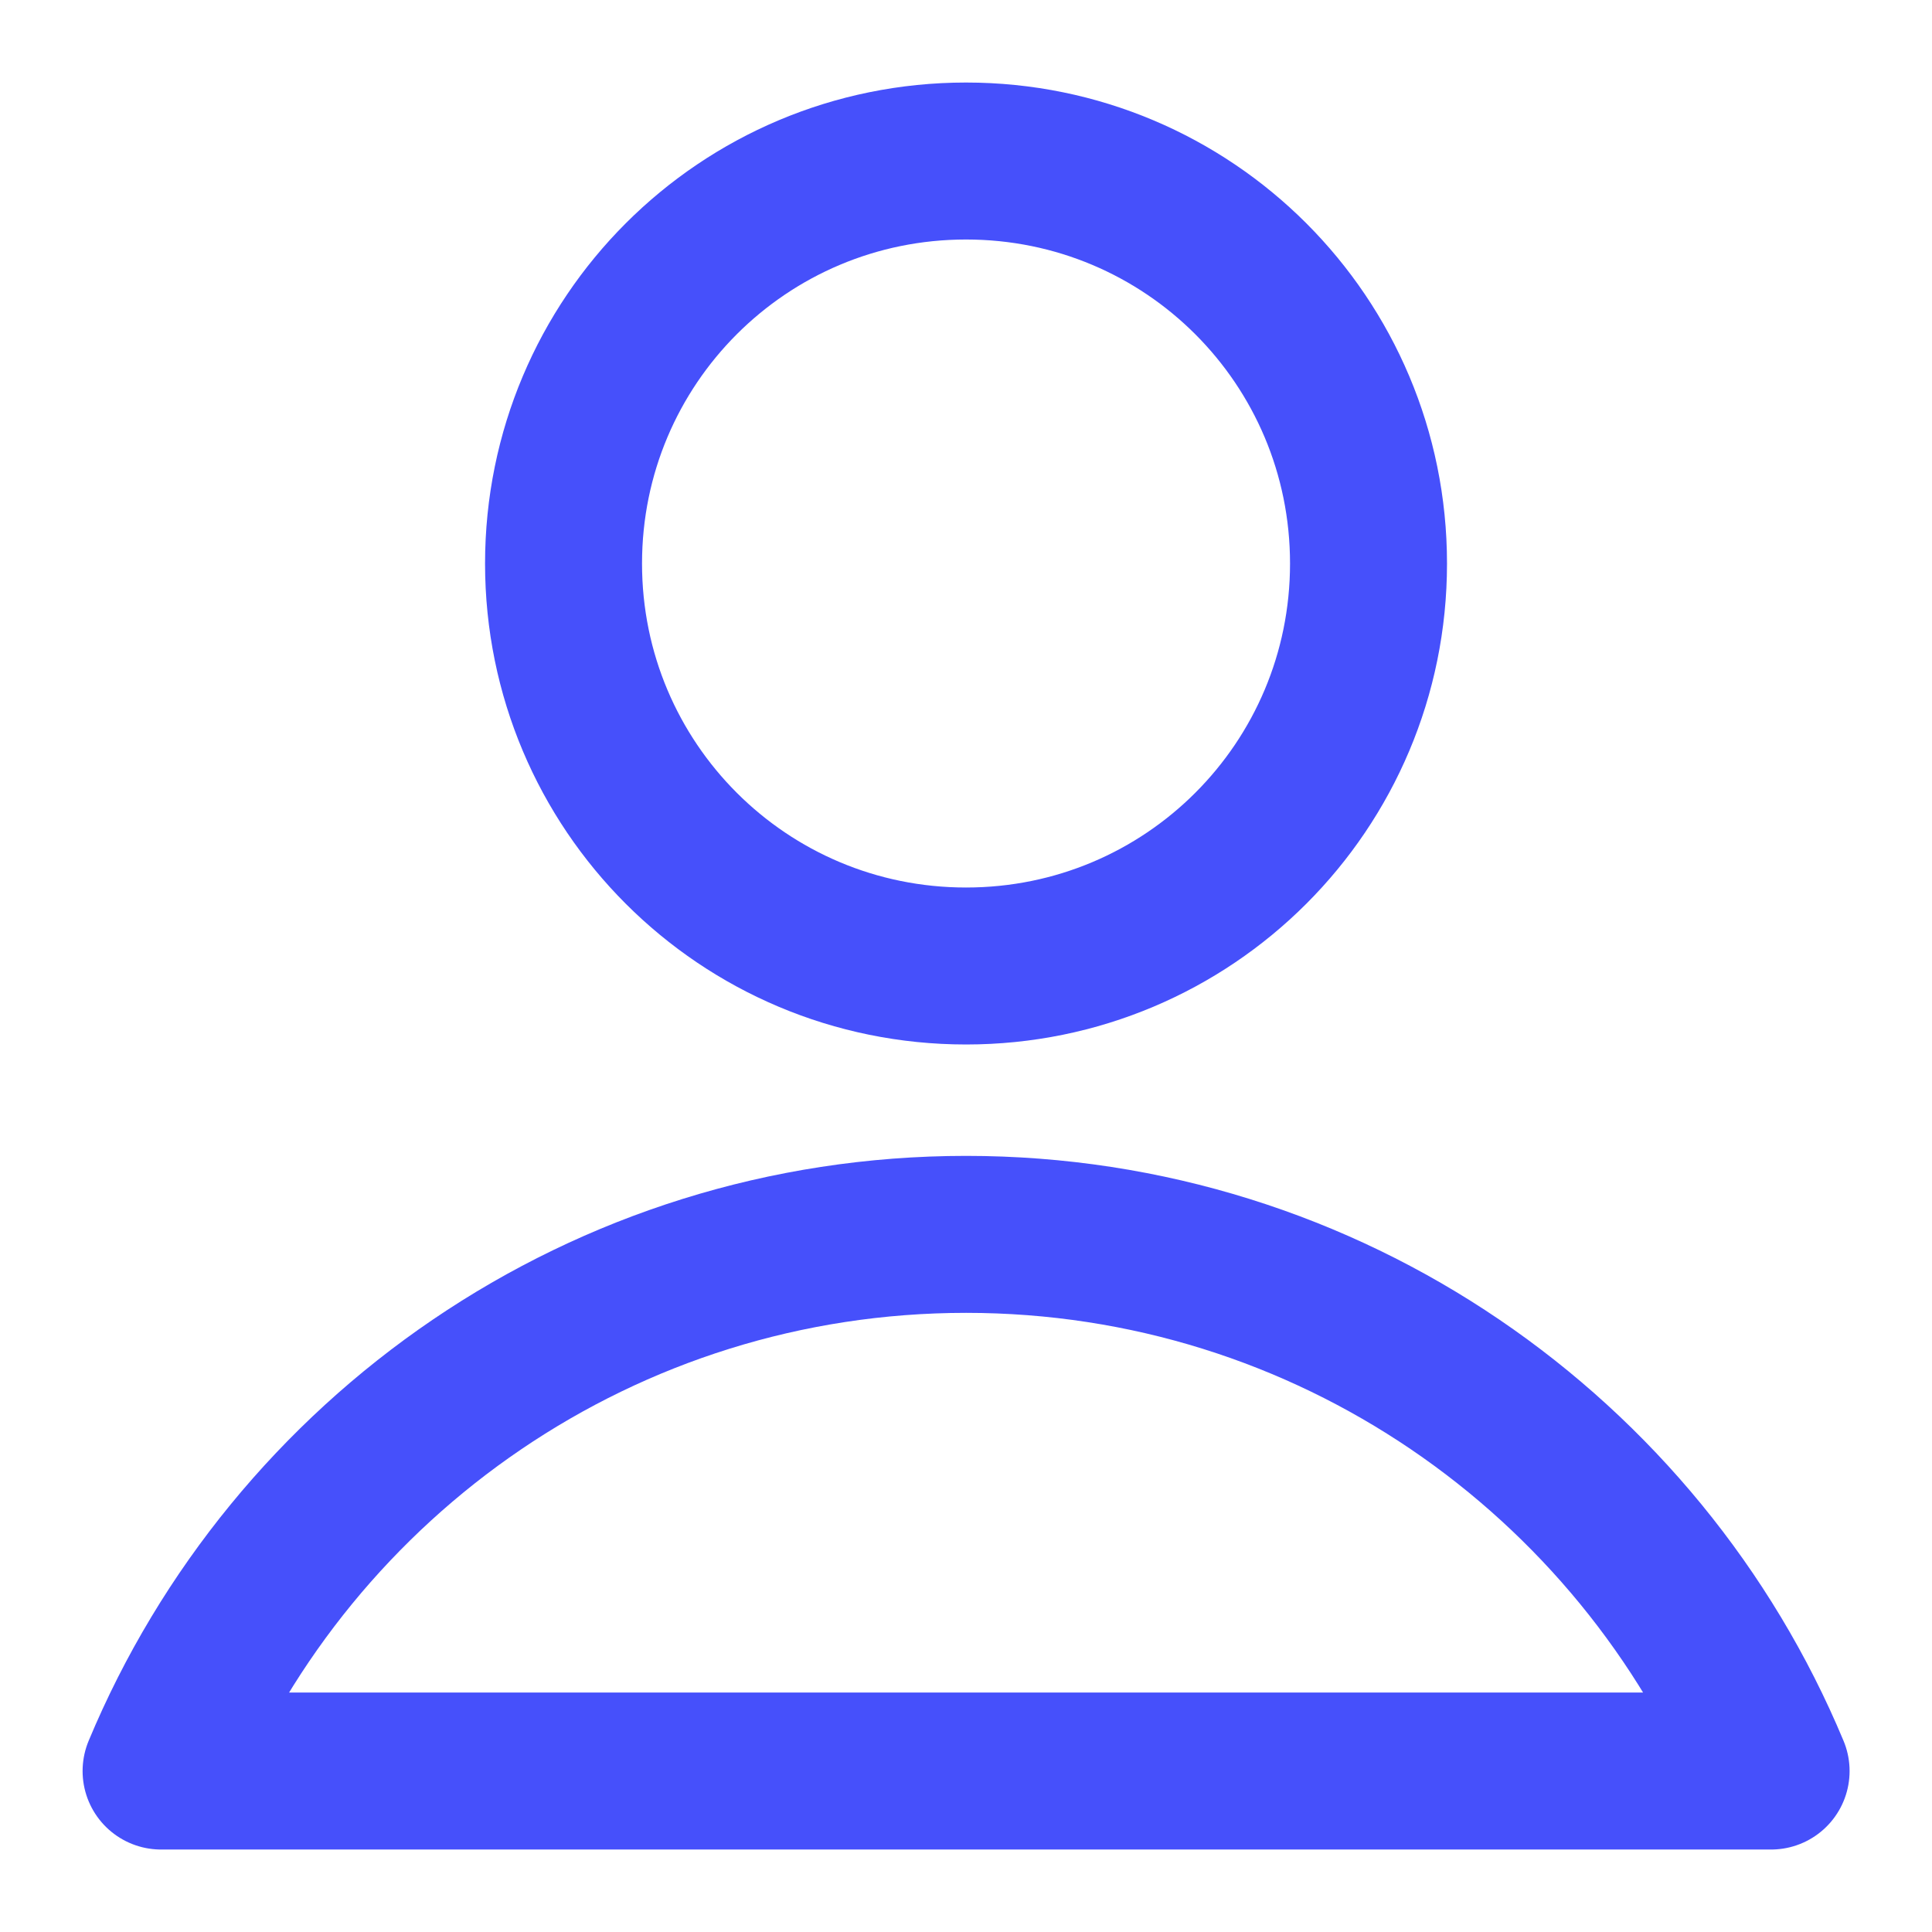
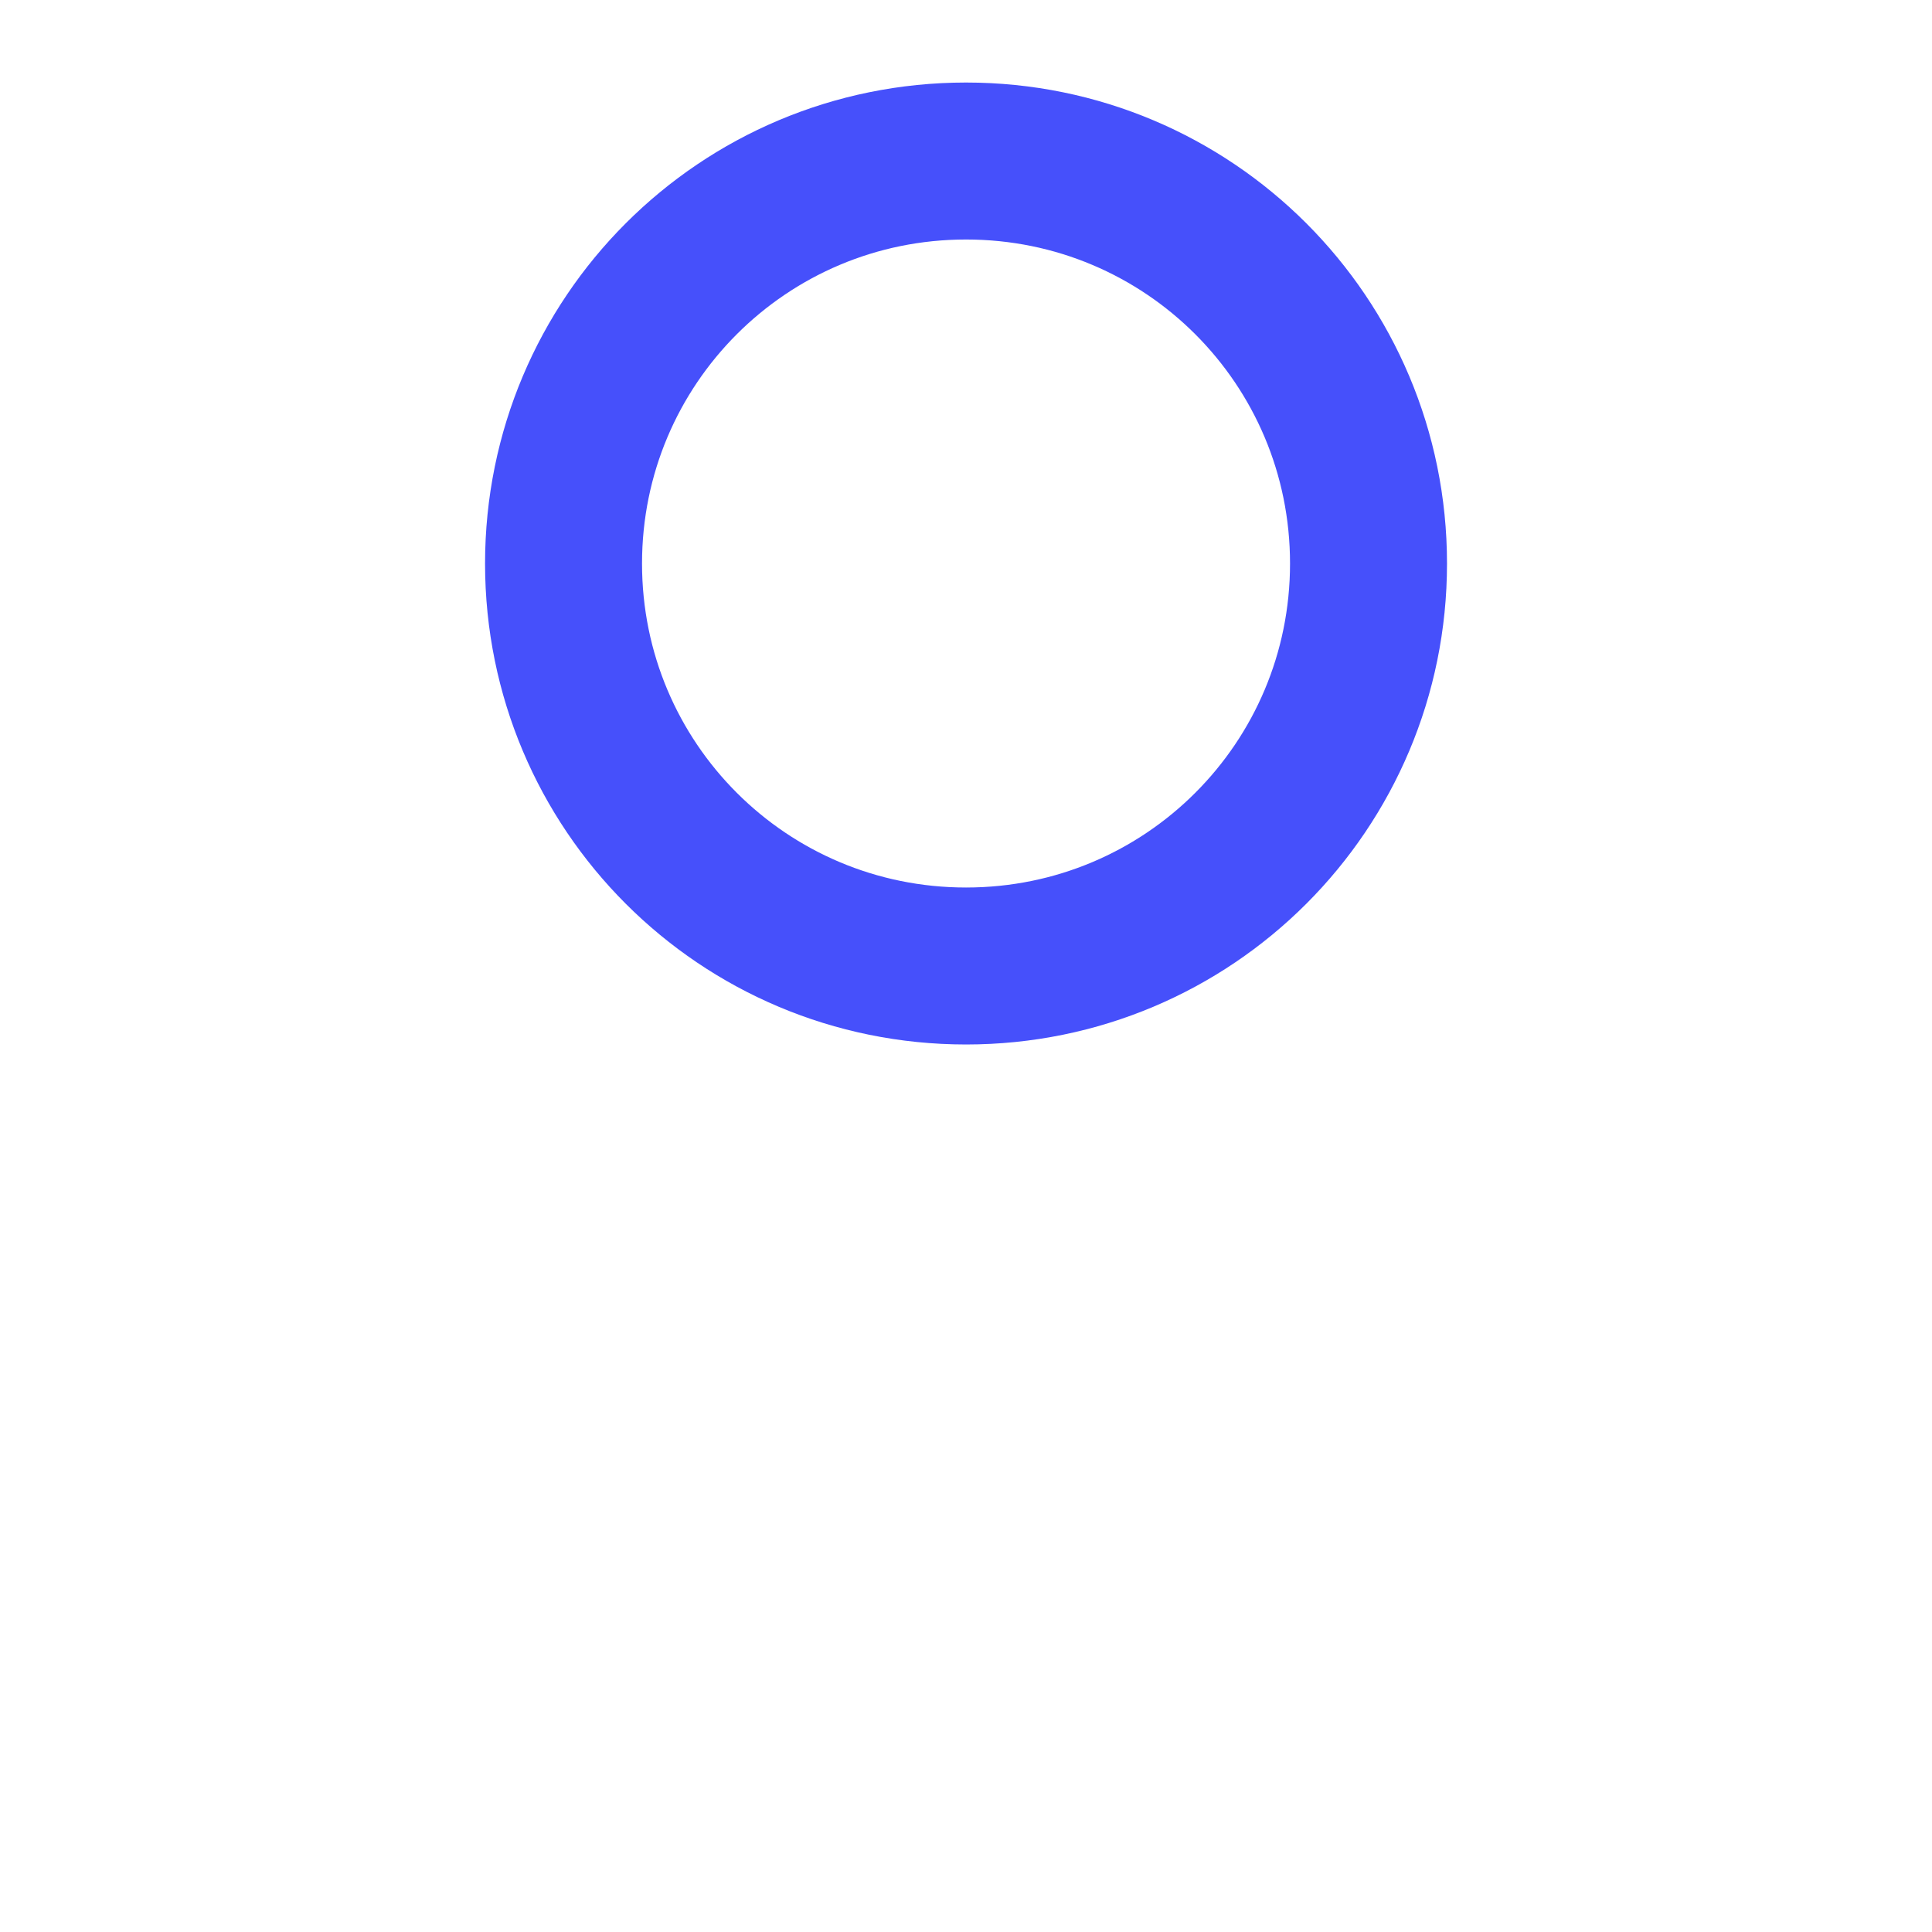
<svg xmlns="http://www.w3.org/2000/svg" width="32" height="32" viewBox="0 0 32 32" fill="none">
  <path d="M16.001 16C19.689 16 22.667 13.023 22.667 9.334C22.667 5.645 19.689 2.667 16.001 2.667C12.312 2.667 9.334 5.645 9.334 9.334C9.334 13.023 12.312 16 16.001 16Z" stroke="#4650FB" stroke-width="2.6" stroke-linecap="round" stroke-linejoin="round" />
-   <path d="M16.001 20.445C10.001 20.445 4.846 24.111 2.668 29.334H29.335C27.157 24.111 22.001 20.445 16.001 20.445Z" stroke="#4650FB" stroke-width="2.6" stroke-linecap="round" stroke-linejoin="round" />
</svg>